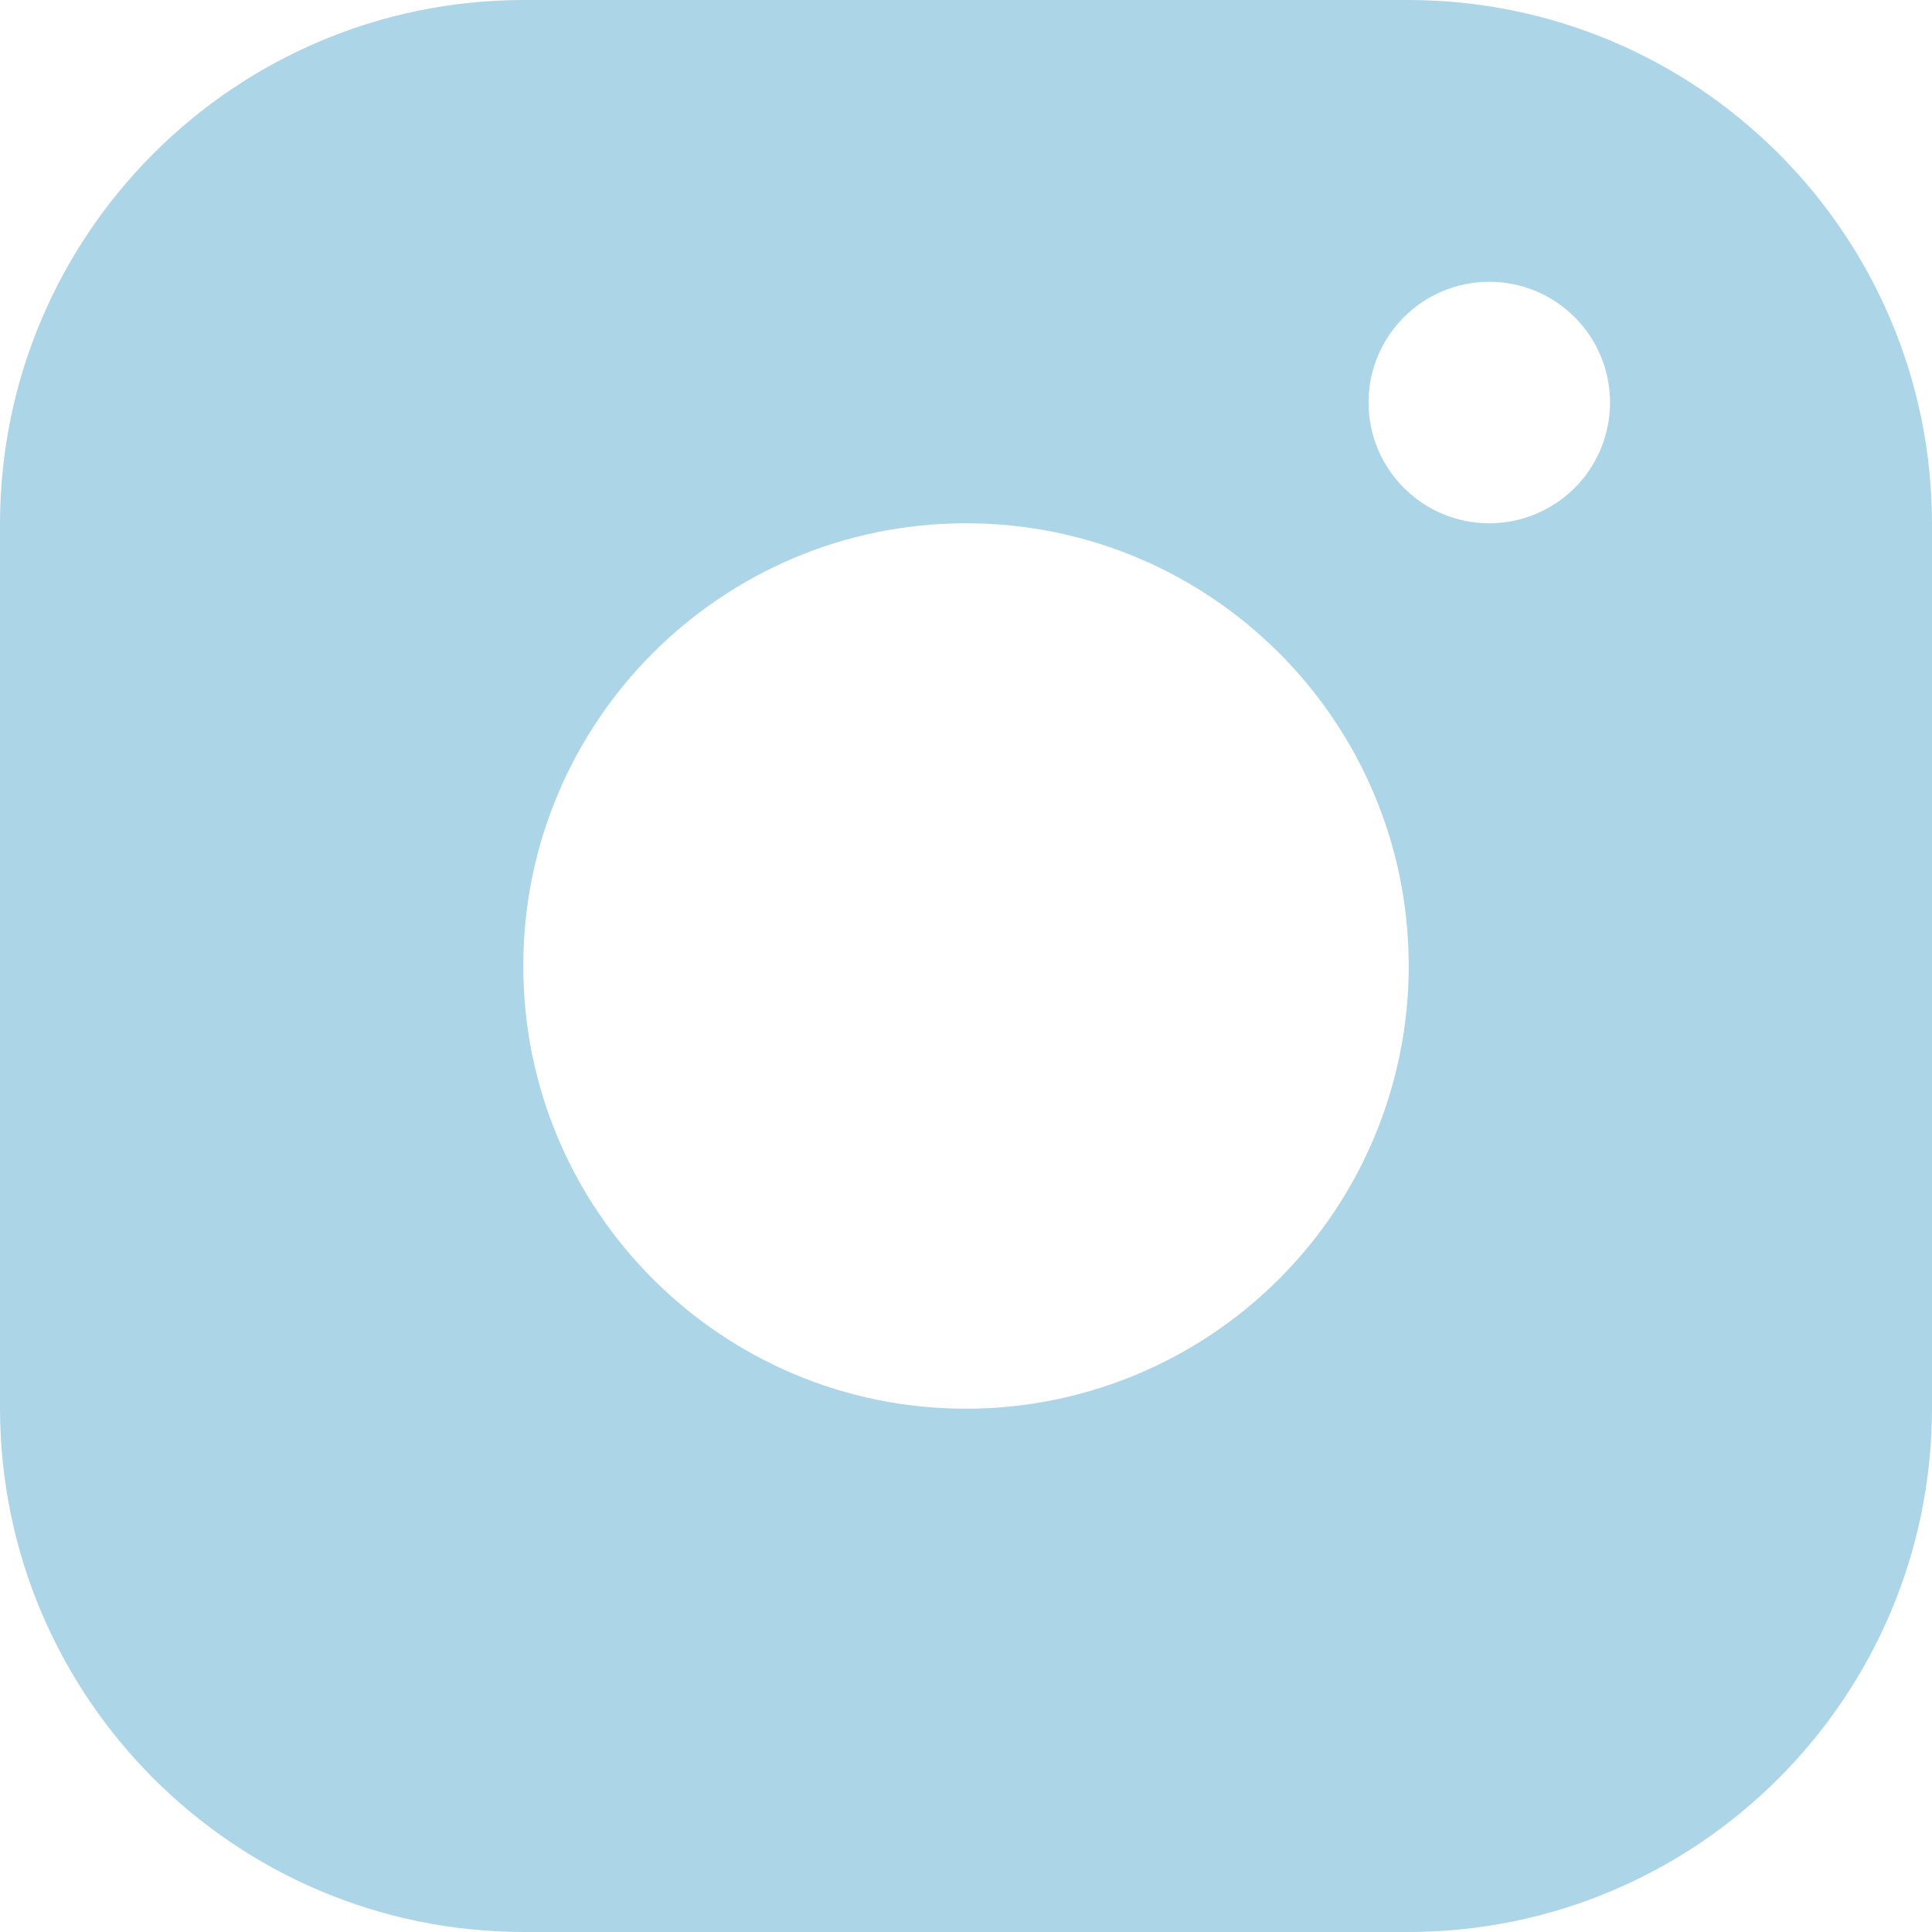
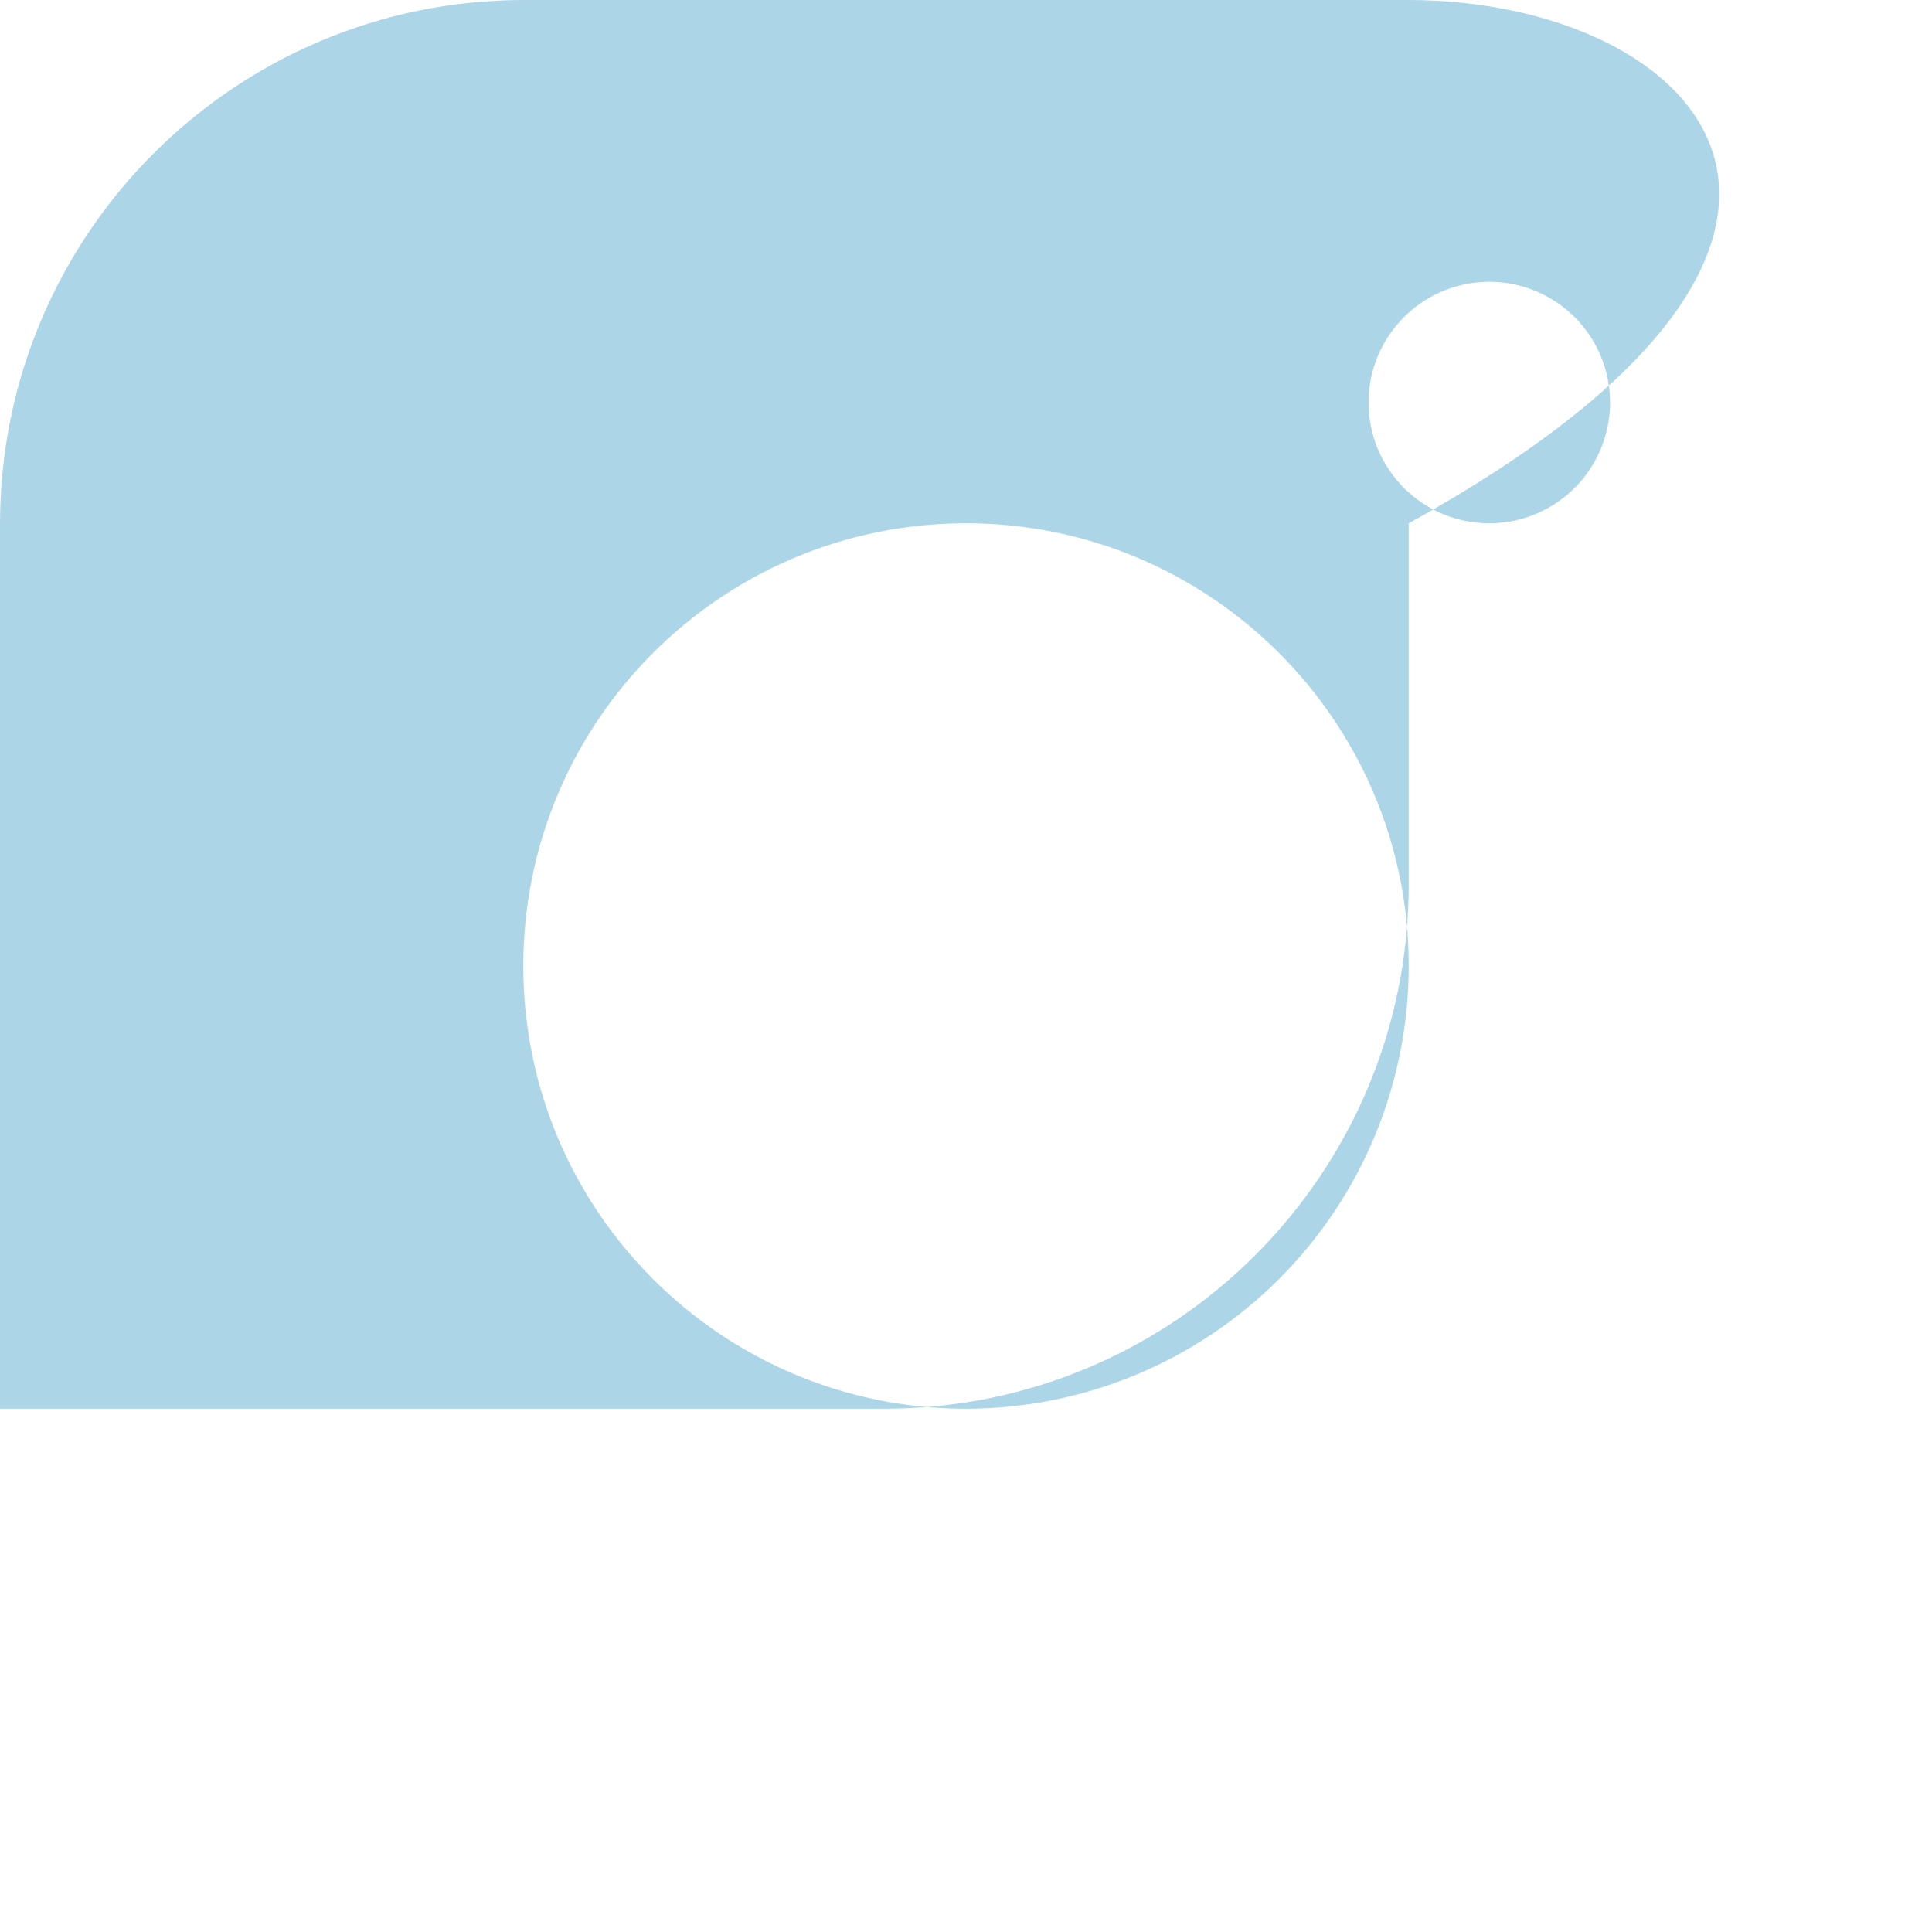
<svg xmlns="http://www.w3.org/2000/svg" width="20" height="20" viewBox="0 0 20 20">
  <g fill="none" fill-rule="evenodd">
    <g fill="#ACD5E8" fill-rule="nonzero">
-       <path d="M14.583 0H5.417C2.427.005.005 2.427 0 5.417v9.166c.005 2.99 2.427 5.412 5.417 5.417h9.166c2.99-.005 5.412-2.427 5.417-5.417V5.417C19.995 2.427 17.573.005 14.583 0zM10 14.583c-2.531 0-4.583-2.052-4.583-4.583S7.469 5.417 10 5.417 14.583 7.469 14.583 10c0 1.216-.483 2.381-1.342 3.24-.86.86-2.025 1.343-3.241 1.343zm5.417-9.166c-.69 0-1.25-.56-1.25-1.25s.56-1.25 1.25-1.25 1.25.56 1.25 1.25c0 .331-.132.65-.366.884-.235.234-.553.366-.884.366z" />
+       <path d="M14.583 0H5.417C2.427.005.005 2.427 0 5.417v9.166h9.166c2.99-.005 5.412-2.427 5.417-5.417V5.417C19.995 2.427 17.573.005 14.583 0zM10 14.583c-2.531 0-4.583-2.052-4.583-4.583S7.469 5.417 10 5.417 14.583 7.469 14.583 10c0 1.216-.483 2.381-1.342 3.24-.86.86-2.025 1.343-3.241 1.343zm5.417-9.166c-.69 0-1.25-.56-1.25-1.25s.56-1.25 1.25-1.25 1.25.56 1.25 1.25c0 .331-.132.65-.366.884-.235.234-.553.366-.884.366z" />
    </g>
  </g>
</svg>